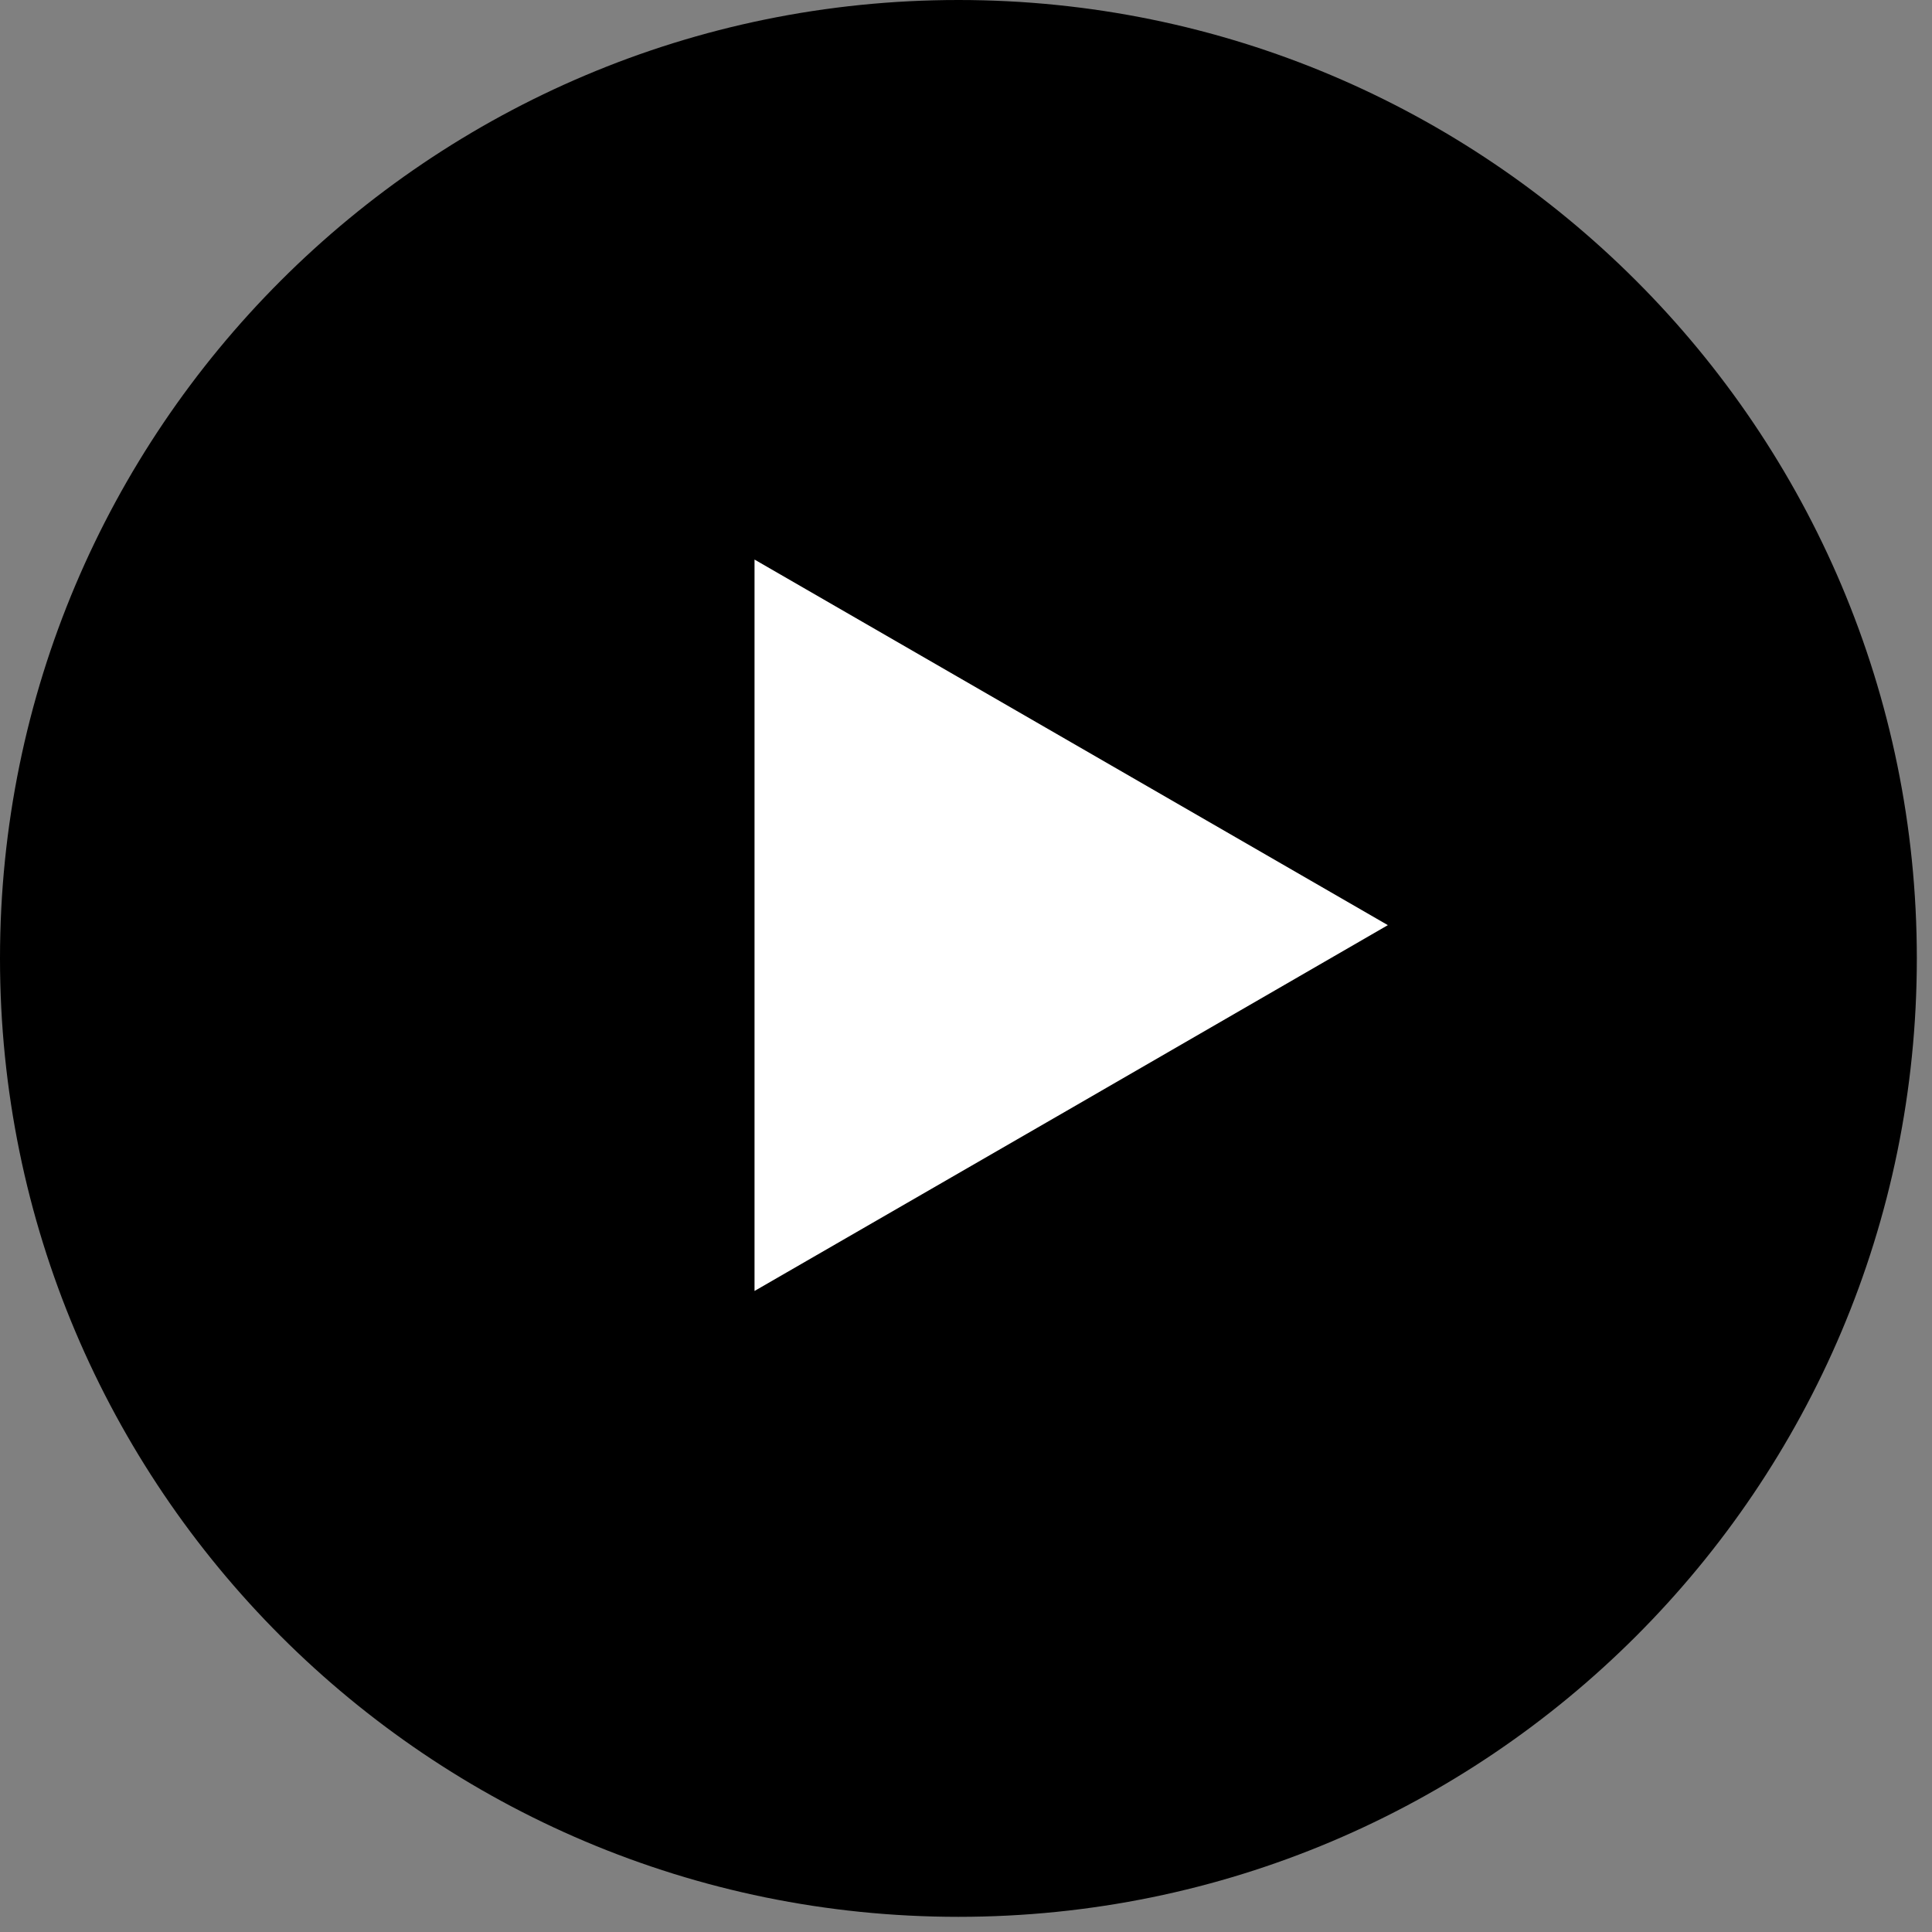
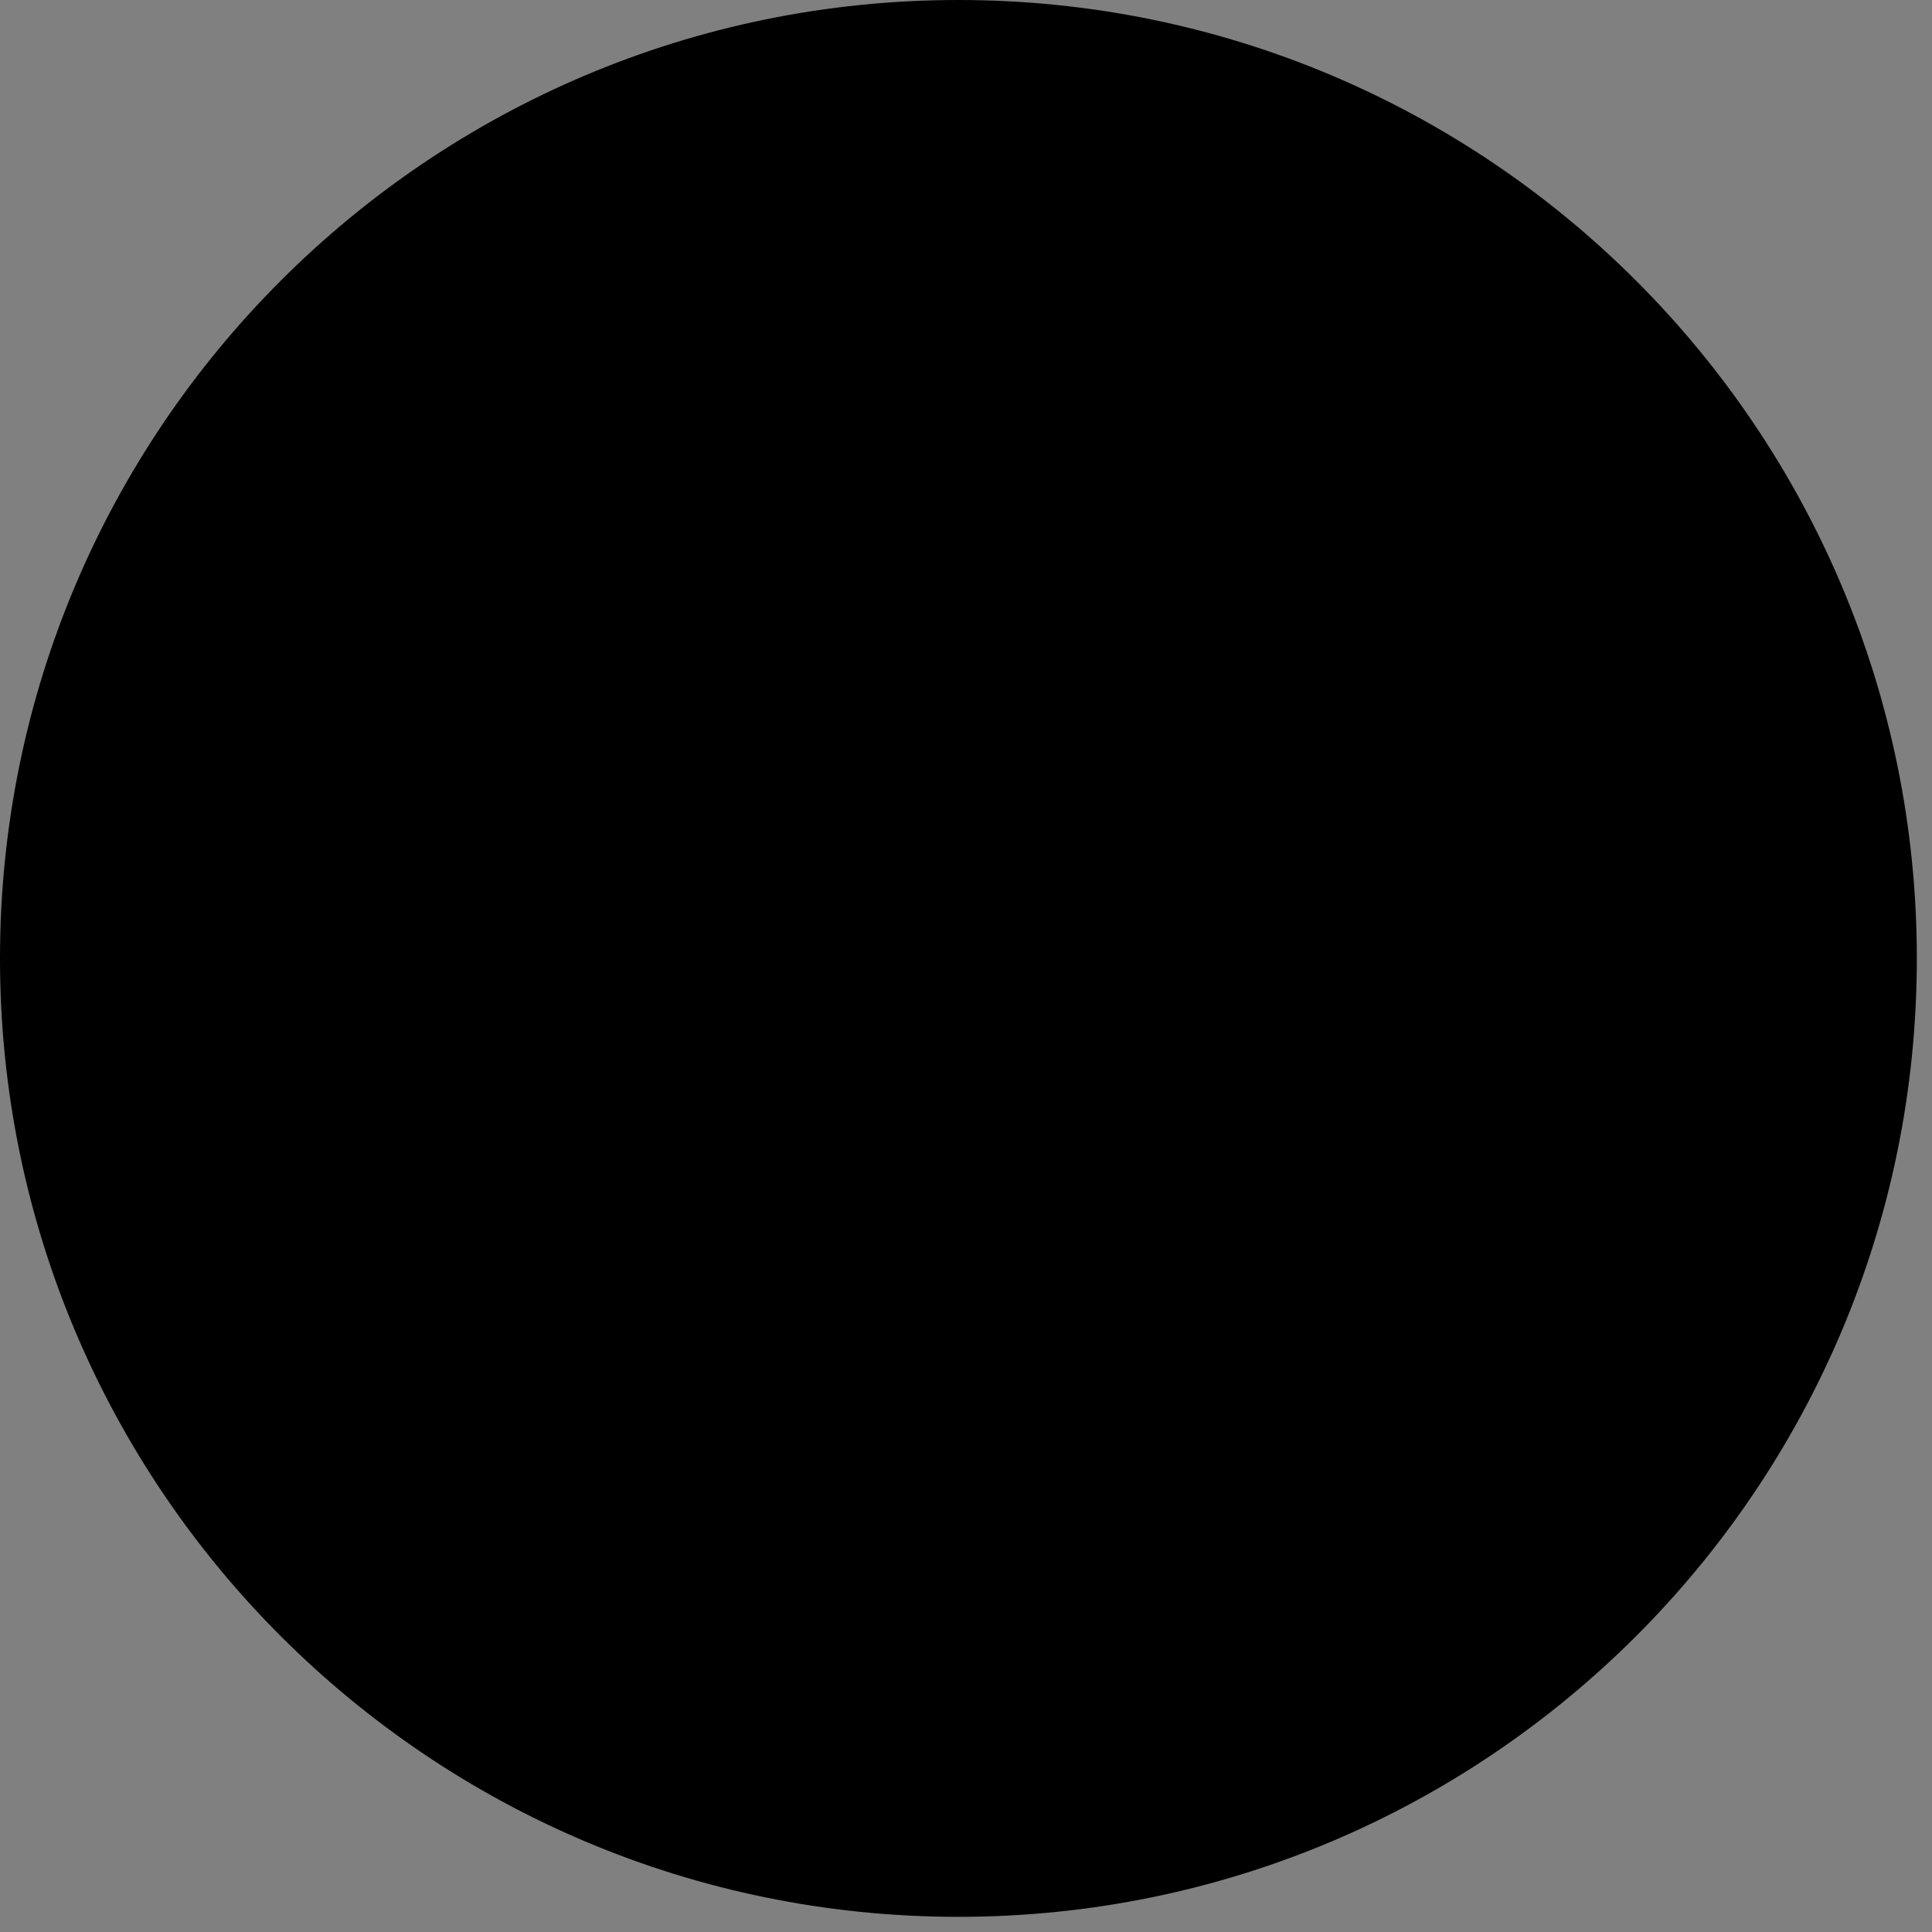
<svg xmlns="http://www.w3.org/2000/svg" width="94" height="94" viewBox="0 0 94 94" fill="none">
  <rect x="0" y="0" width="94" height="94" fill="#808080" stroke="none" />
  <path d="M46.631 93.262C72.385 93.262 93.262 72.385 93.262 46.631C93.262 20.878 72.385 0 46.631 0C20.878 0 0 20.878 0 46.631C0 72.385 20.878 93.262 46.631 93.262Z" fill="#000000" />
-   <path d="M36.711 45.012V27.225L52.118 36.118L67.525 45.012L52.118 53.918L36.711 62.811V45.012Z" fill="white" />
</svg>